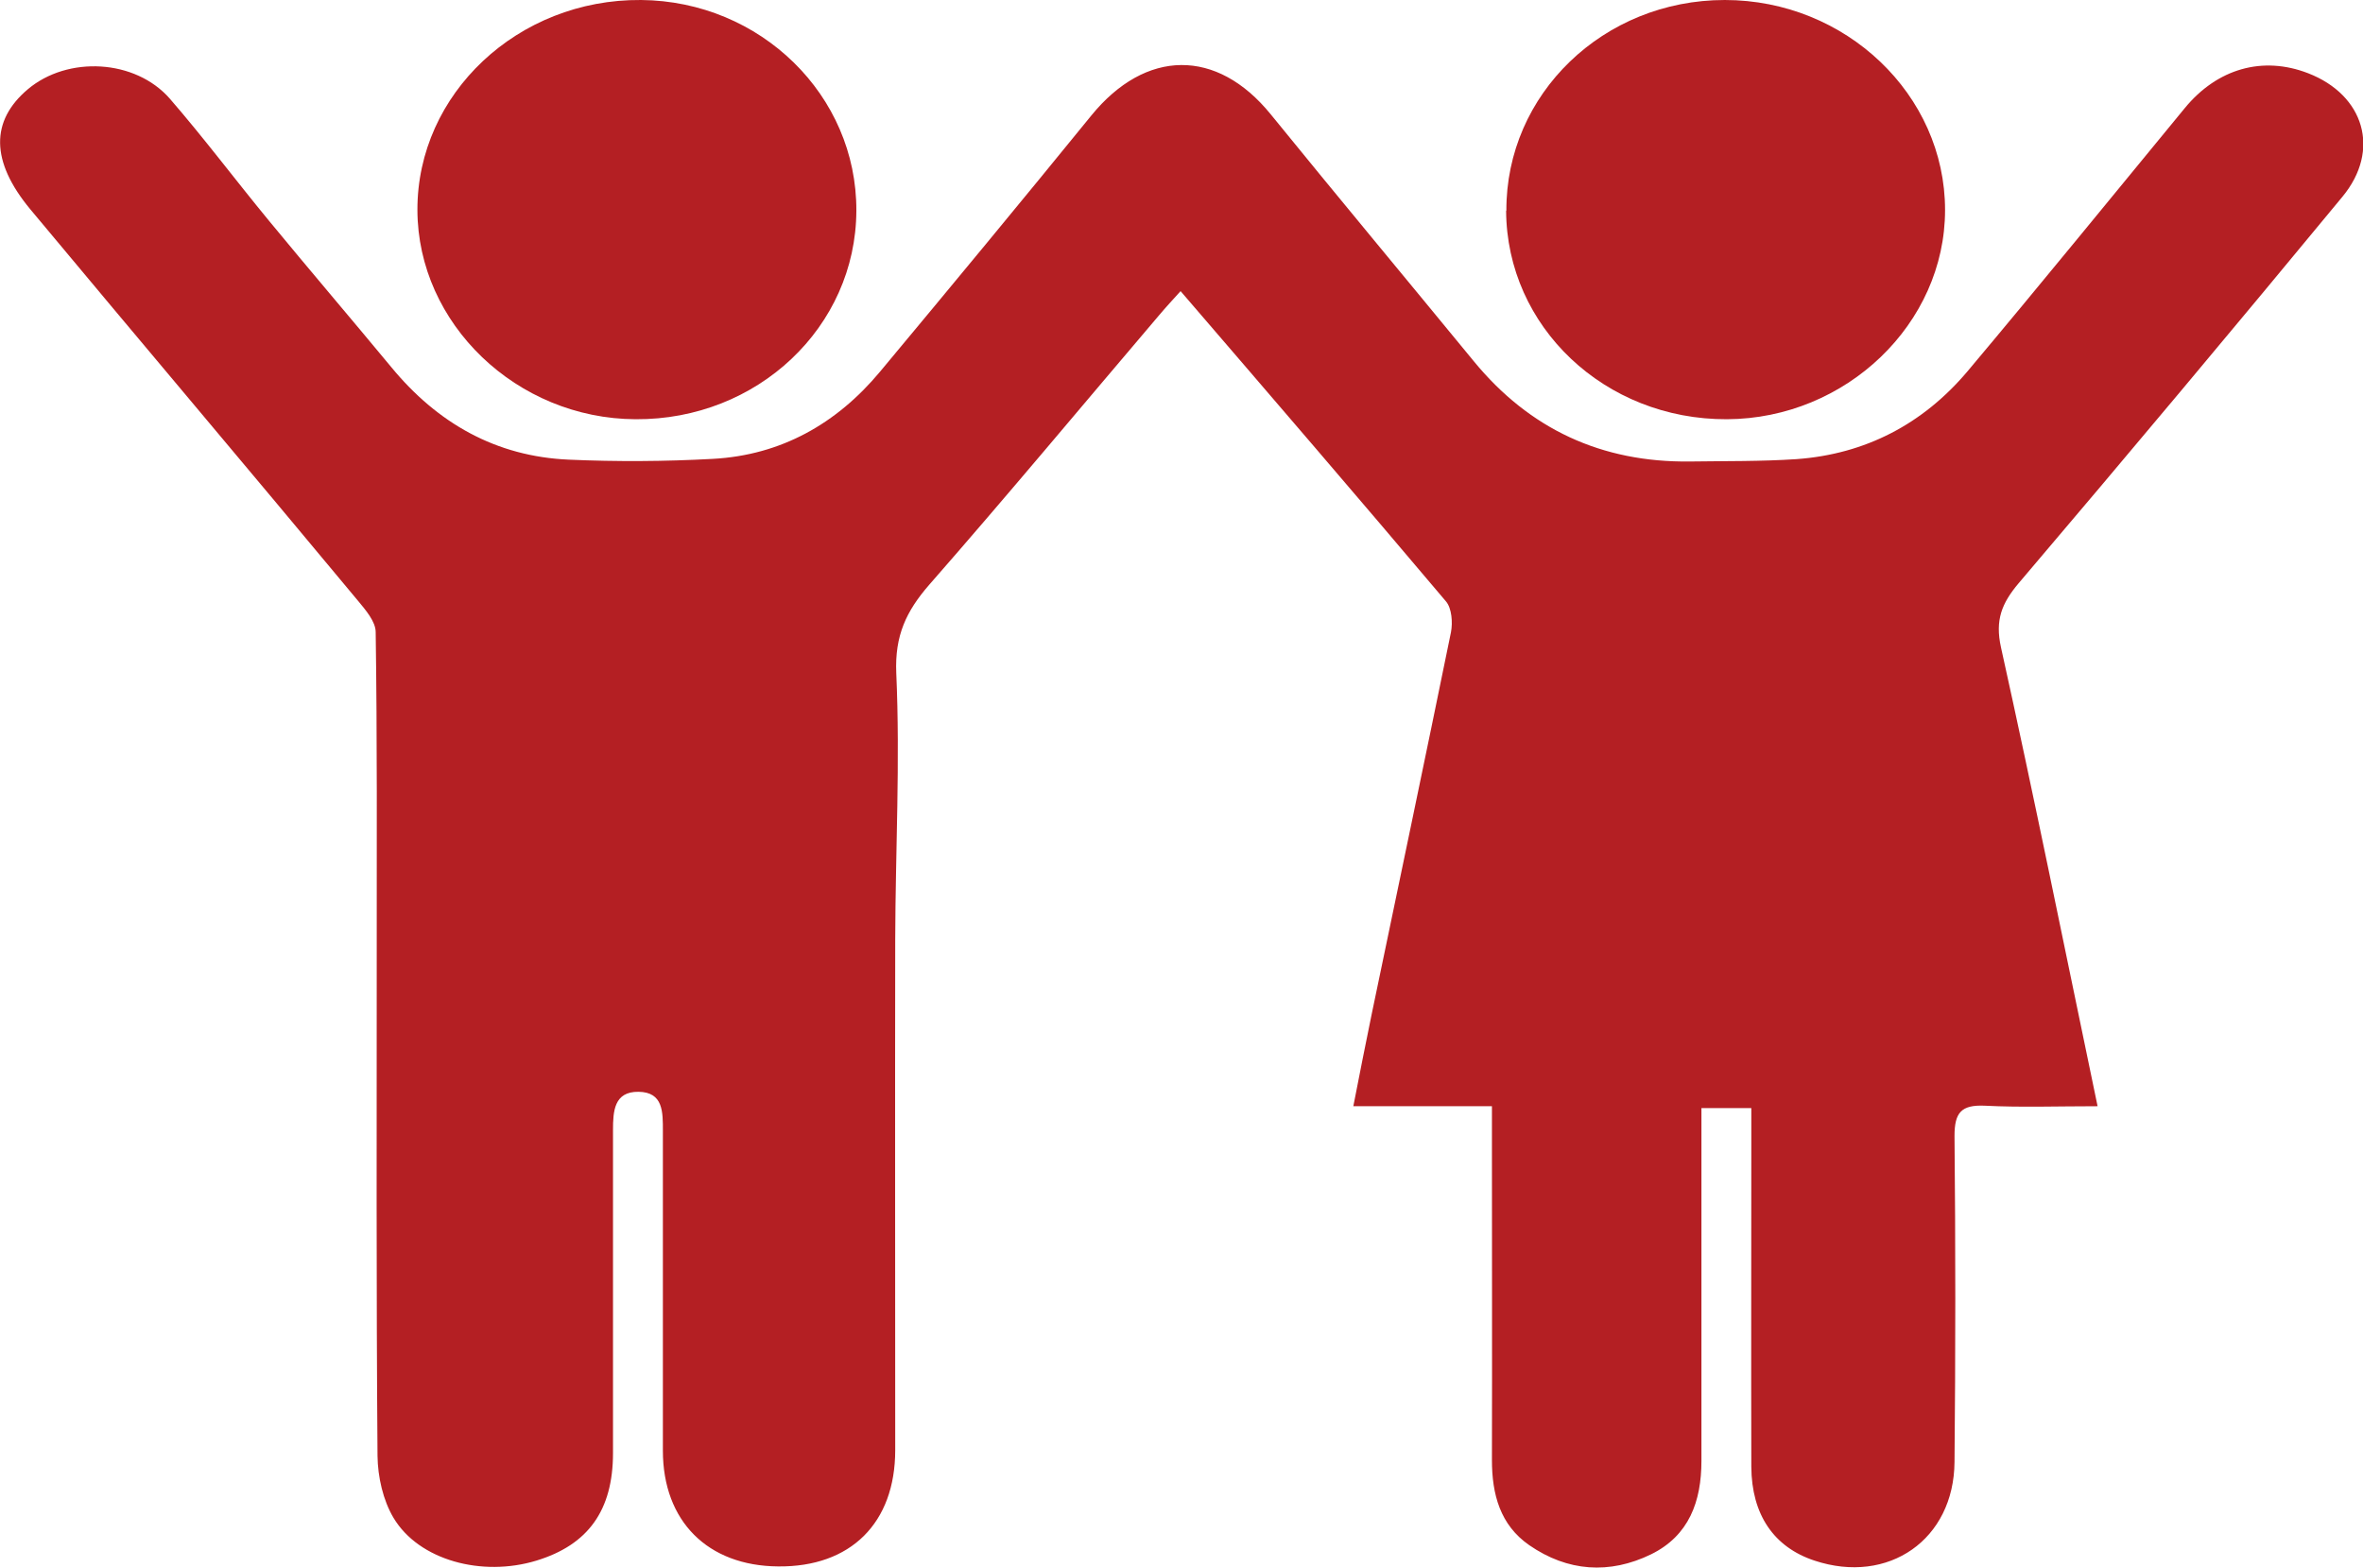
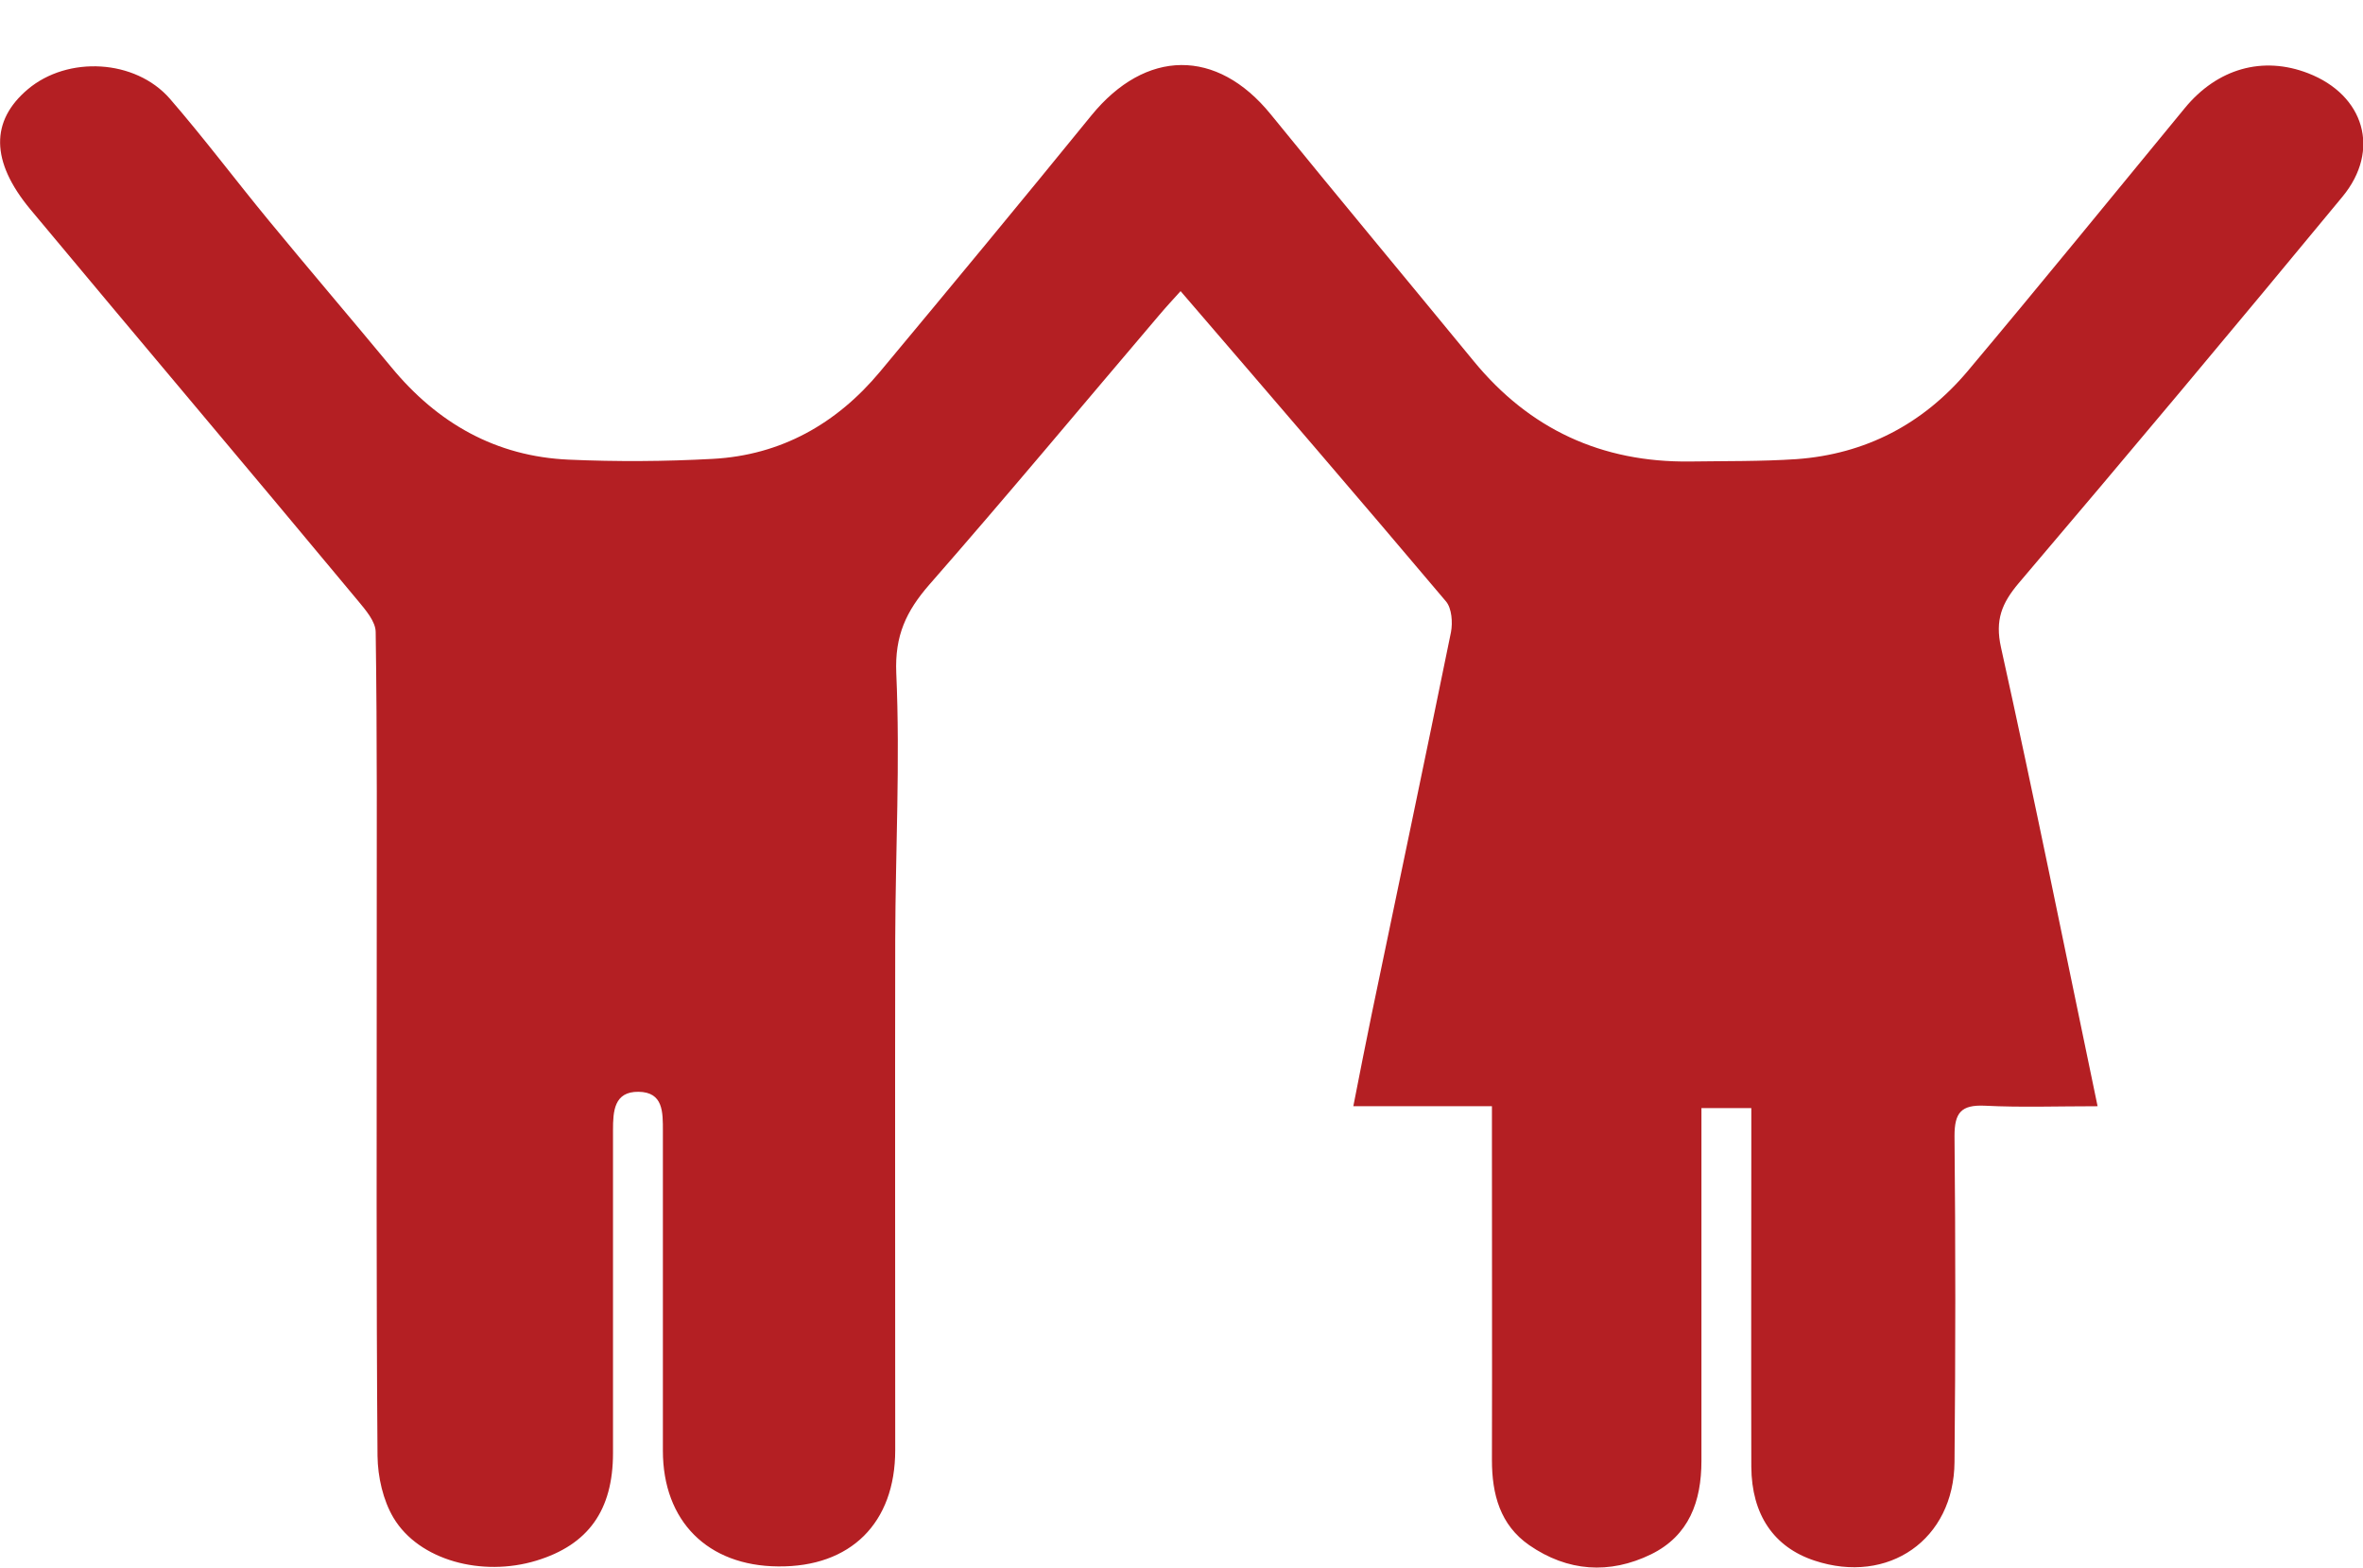
<svg xmlns="http://www.w3.org/2000/svg" id="Capa_2" viewBox="0 0 90.01 59.73">
  <defs>
    <style>.cls-1{fill:#b41f23;}</style>
  </defs>
  <g id="Capa_1-2">
    <g>
      <path class="cls-1" d="M79.89,42.14c-1.53,0-2.91,.05-4.29-.02-.9-.04-1.15,.27-1.15,1.15,.04,4.14,.04,8.28,0,12.42-.02,2.96-2.52,4.69-5.33,3.76-1.55-.51-2.4-1.75-2.41-3.58-.01-4.1,0-8.2,0-12.3,0-.43,0-.85,0-1.36h-1.9c0,.43,0,.84,0,1.26,0,4.06,0,8.12,0,12.18,0,1.54-.47,2.85-1.92,3.56-1.58,.77-3.18,.66-4.64-.35-1.11-.77-1.42-1.94-1.42-3.24,.01-4.02,0-8.04,0-12.06,0-.43,0-.86,0-1.42h-5.28c.25-1.28,.47-2.39,.7-3.51,1.01-4.85,2.03-9.7,3.02-14.55,.07-.37,.03-.91-.19-1.17-3.31-3.92-6.66-7.81-10.11-11.82-.27,.3-.55,.6-.82,.92-2.91,3.42-5.79,6.88-8.75,10.26-.88,1.01-1.32,1.94-1.26,3.37,.15,3.37-.03,6.76-.04,10.14-.01,6.49,0,12.97,0,19.46,0,2.78-1.7,4.46-4.46,4.43-2.68-.02-4.39-1.72-4.39-4.41,0-4.06,0-8.12,0-12.18,0-.71,.02-1.48-.93-1.49-.93-.01-.97,.74-.97,1.46,0,4.1,0,8.2,0,12.3,0,2.19-.95,3.5-2.92,4.1-2.07,.63-4.47-.01-5.44-1.63-.4-.67-.6-1.56-.61-2.36-.05-6.41-.03-12.81-.03-19.22,0-4.05,.02-8.11-.04-12.16,0-.4-.38-.84-.67-1.19C9.5,17.91,5.31,12.96,1.16,7.98c-1.53-1.84-1.52-3.38-.1-4.58,1.52-1.28,4.09-1.15,5.41,.36,1.3,1.5,2.5,3.1,3.76,4.63,1.54,1.87,3.12,3.72,4.67,5.59,1.76,2.14,3.99,3.41,6.77,3.53,1.82,.08,3.66,.07,5.48-.03,2.6-.14,4.72-1.34,6.37-3.32,2.7-3.24,5.39-6.49,8.05-9.76,2.07-2.54,4.78-2.57,6.83-.05,2.56,3.15,5.16,6.27,7.73,9.4,2.13,2.6,4.88,3.87,8.24,3.83,1.35-.02,2.71,0,4.06-.09,2.63-.19,4.82-1.34,6.51-3.34,2.79-3.32,5.53-6.69,8.28-10.03,1.24-1.51,2.97-2,4.7-1.33,2.14,.83,2.77,2.93,1.31,4.7-4.08,4.94-8.19,9.85-12.34,14.73-.64,.76-.9,1.4-.67,2.44,1.27,5.73,2.43,11.49,3.68,17.48Z" />
-       <path class="cls-1" d="M57.38,8.03C57.36,3.58,61.08,0,65.7,0c4.61,0,8.39,3.61,8.39,8,0,4.33-3.77,7.95-8.31,7.97-4.65,.02-8.39-3.52-8.41-7.95Z" />
-       <path class="cls-1" d="M32.62,8.03c-.02,4.43-3.77,7.97-8.41,7.94-4.53-.02-8.3-3.64-8.31-7.97C15.89,3.57,19.73-.04,24.42,0c4.55,.04,8.22,3.63,8.2,8.03Z" />
    </g>
  </g>
</svg>